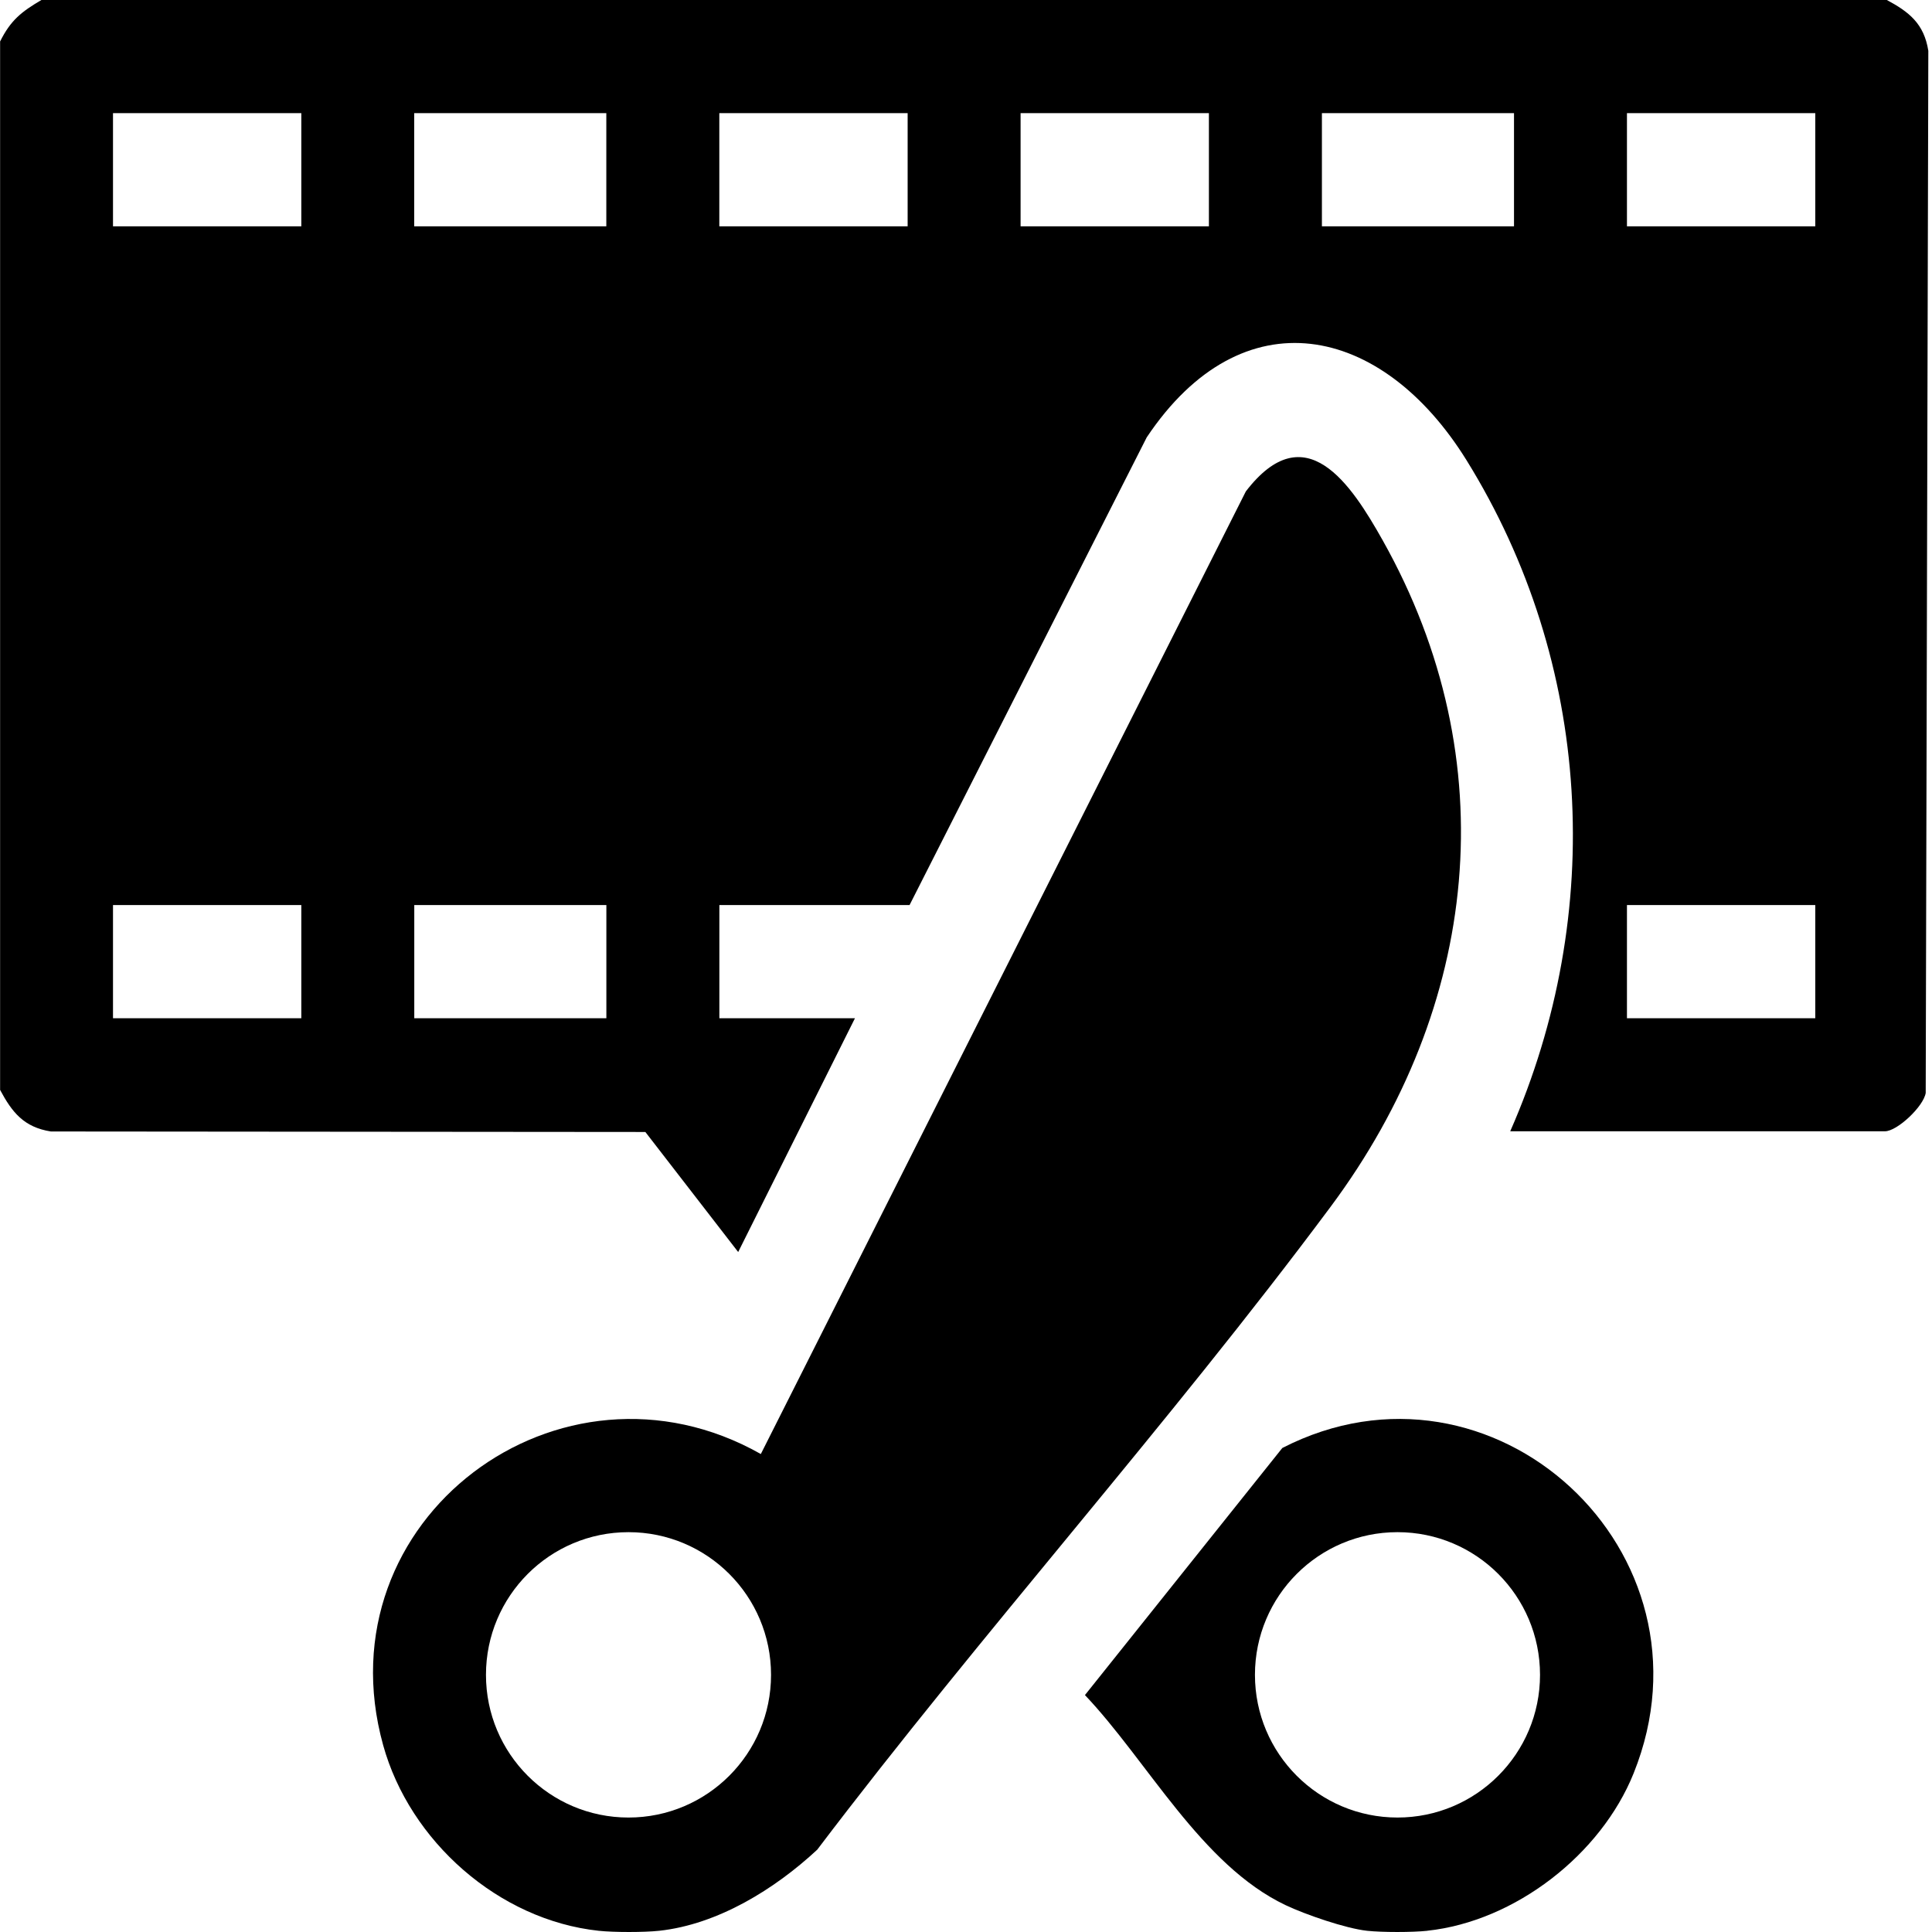
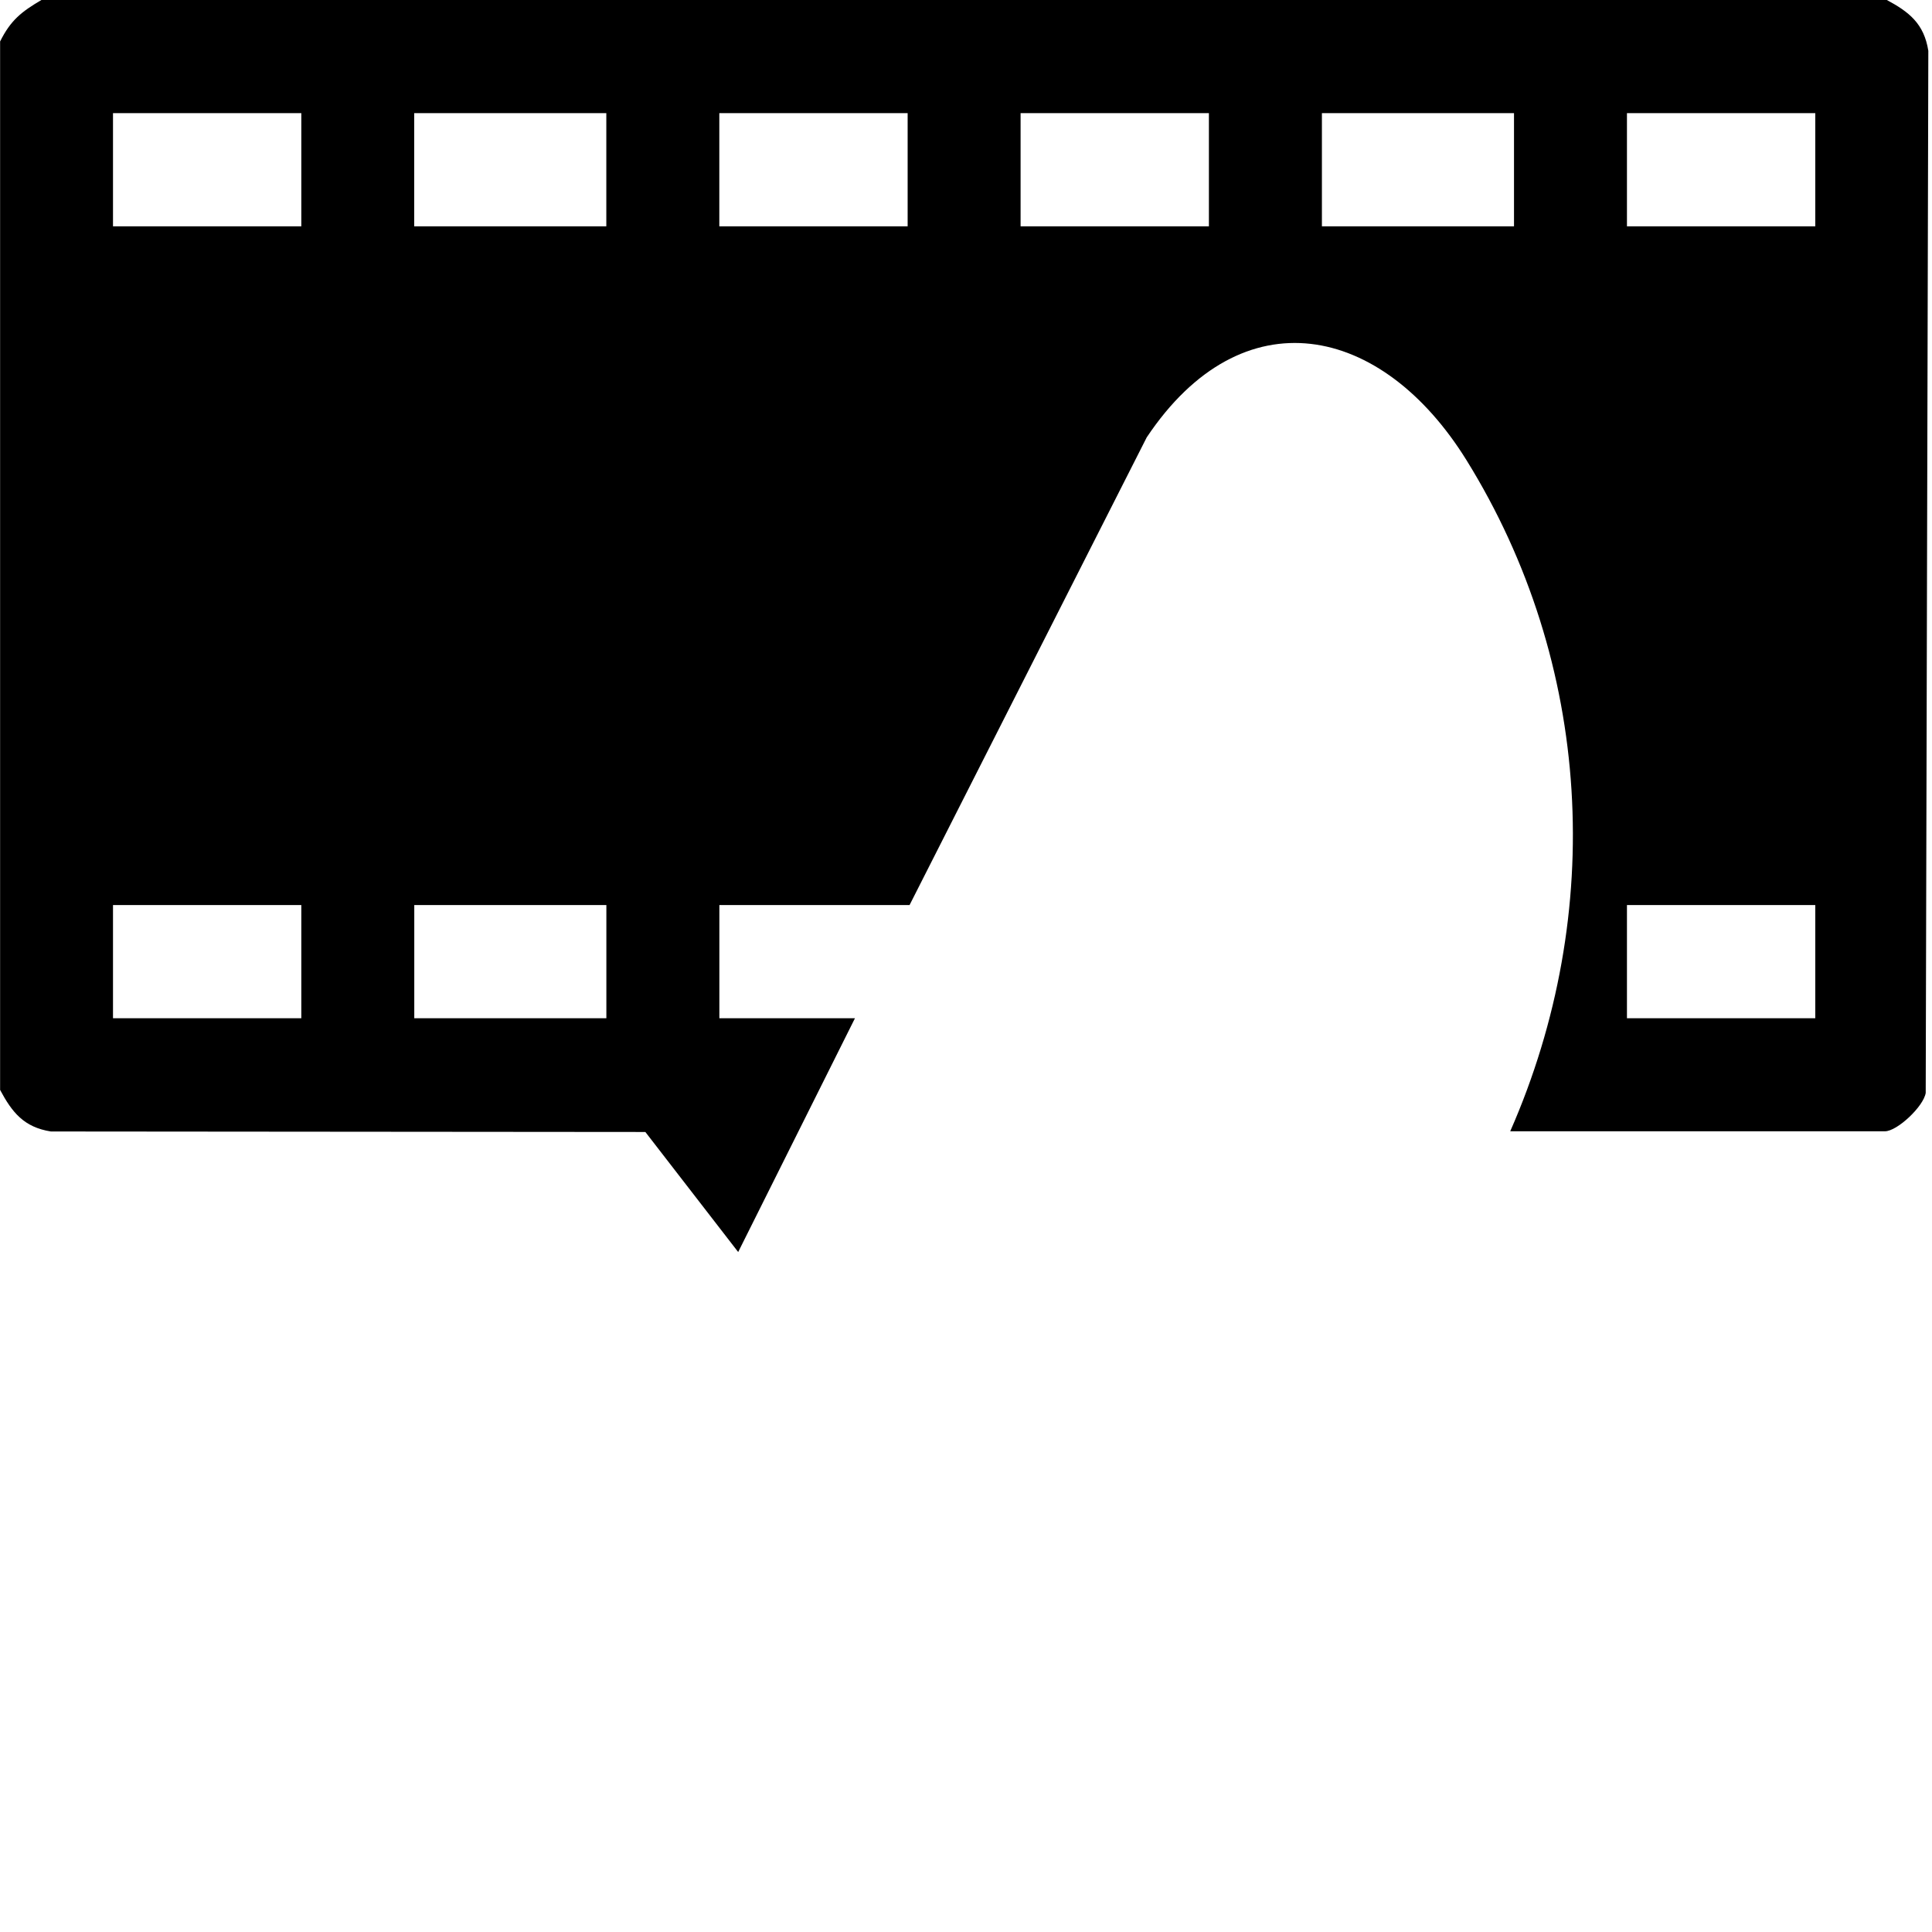
<svg xmlns="http://www.w3.org/2000/svg" width="384" height="384" viewBox="0 0 384 384" fill="none">
  <g clip-path="url(#clip0_8560_106)">
    <path d="M375.02 0C379.47 2.38 382.42 4.72 383.27 10.1L382.75 217.23C382.31 219.94 377.07 224.85 374.65 224.85H300.17C319.23 181.48 316.47 131.79 291.5 91.5C274.66 64.33 246.94 58.46 227.92 86.93L180.78 179.89H142.98V202.38H169.93L146.72 248.85L128.27 224.99L10.11 224.89C4.74 224.04 2.4 221.08 0.02 216.63V8.24C2.11 4.04 4.25 2.34 8.23 0H375.01H375.02ZM59.88 22.49H22.459V44.98H59.889V22.49H59.88ZM120.51 22.49H82.329V44.98H120.51V22.49ZM142.97 22.49V44.98H180.4V22.49H142.97ZM240.28 22.49H202.85V44.98H240.28V22.49ZM262.74 22.49V44.98H300.92V22.49H262.74ZM360.8 22.49H323.37V44.98H360.8V22.49ZM59.88 179.89H22.459V202.38H59.889V179.89H59.88ZM82.34 179.89V202.38H120.52V179.89H82.34ZM323.37 179.89V202.38H360.8V179.89H323.37Z" fill="black" />
-     <path d="M130.99 383.76C128.02 384.08 121.99 384.08 119.01 383.76C99.09 381.63 81.43 365.93 76.15 346.85C63.71 301.95 111.4 266.47 151.22 289L247.62 97.67C259.42 82.3 268.52 96.17 274.84 107.43C299.44 151.25 293.97 200.19 264.53 239.77C232.2 283.24 195.21 324.39 162.43 367.64C154.02 375.46 142.68 382.5 131 383.76H130.99ZM153.25 332.89C153.25 317.22 140.57 304.53 124.92 304.53C109.27 304.53 96.59 317.23 96.59 332.89C96.59 348.55 109.27 361.25 124.92 361.25C140.57 361.25 153.25 348.55 153.25 332.89Z" fill="black" />
-     <path d="M283.701 383.759C280.731 384.079 274.701 384.079 271.721 383.759C267.511 383.309 259.431 380.529 255.491 378.649C238.751 370.669 228.111 350.049 215.641 336.909L254.871 287.799C296.631 266.349 342.431 308.379 324.691 352.469C318.201 368.599 301.131 381.879 283.701 383.749V383.759ZM306.091 332.889C306.091 317.219 293.411 304.529 277.761 304.529C262.111 304.529 249.431 317.229 249.431 332.889C249.431 348.549 262.111 361.249 277.761 361.249C293.411 361.249 306.091 348.549 306.091 332.889Z" fill="black" />
  </g>
  <defs>
    <clipPath id="clip0_8560_106">
      <rect width="383.27" height="384" fill="white" />
    </clipPath>
  </defs>
</svg>